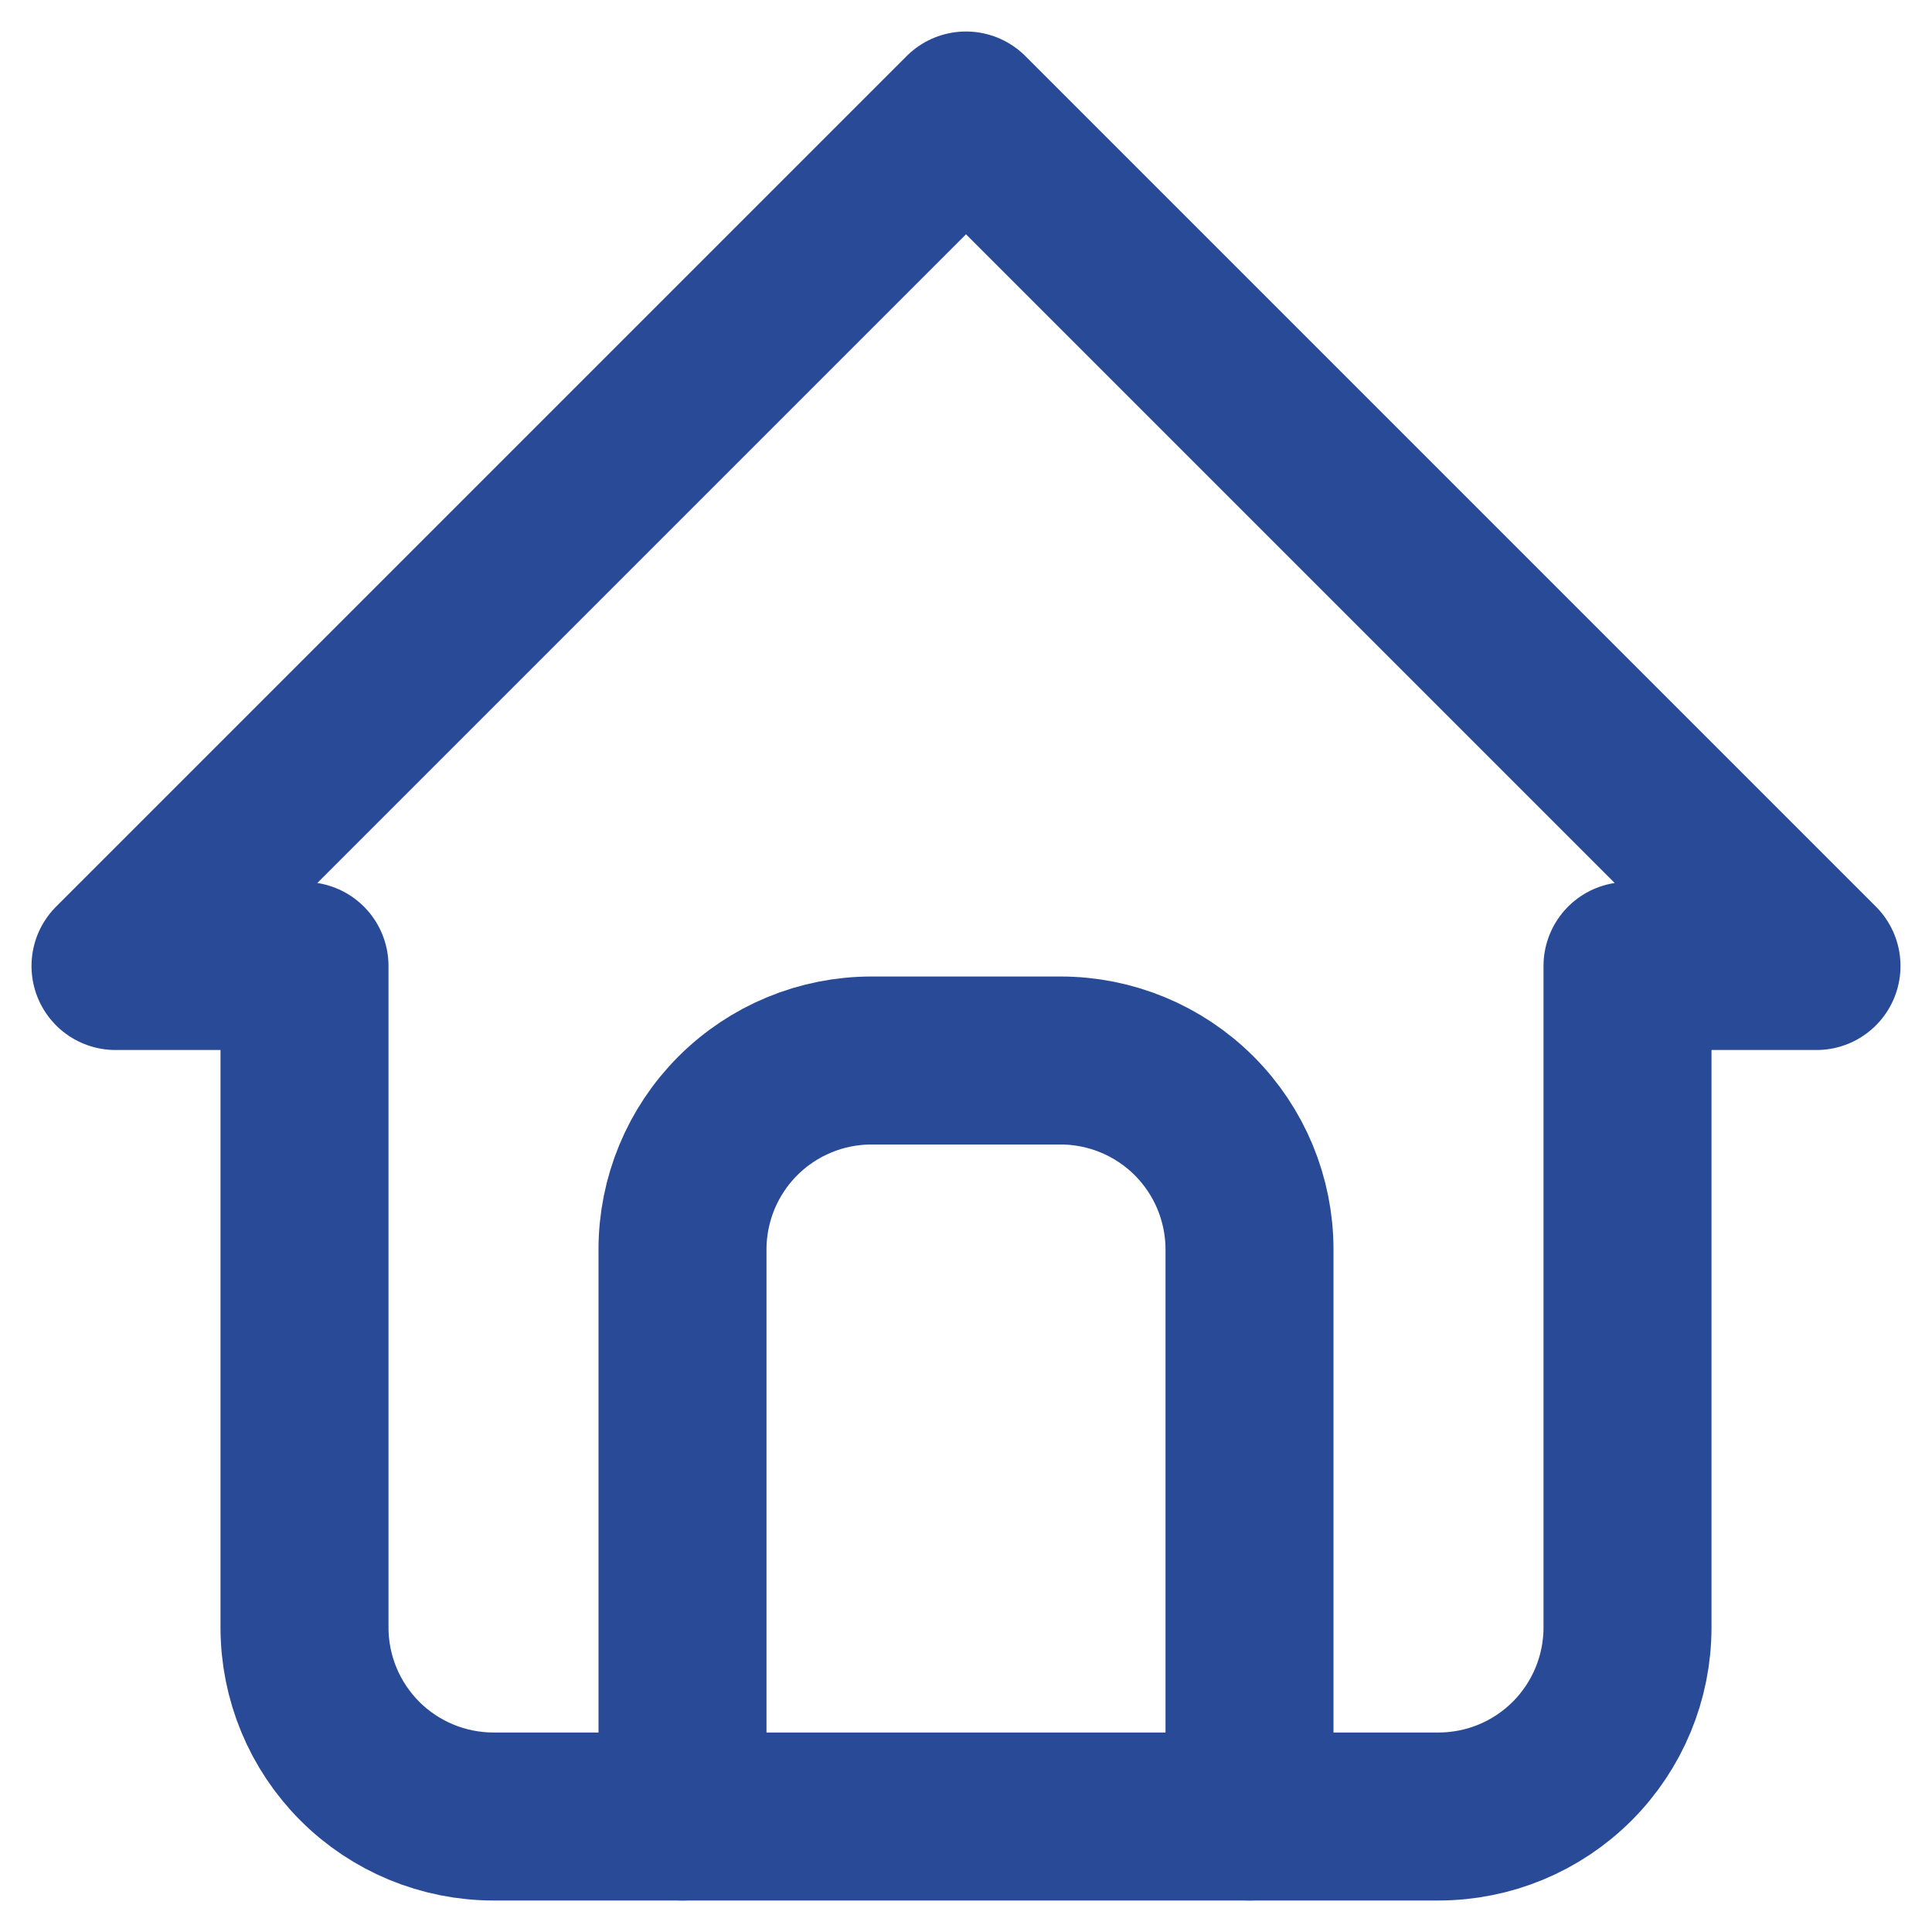
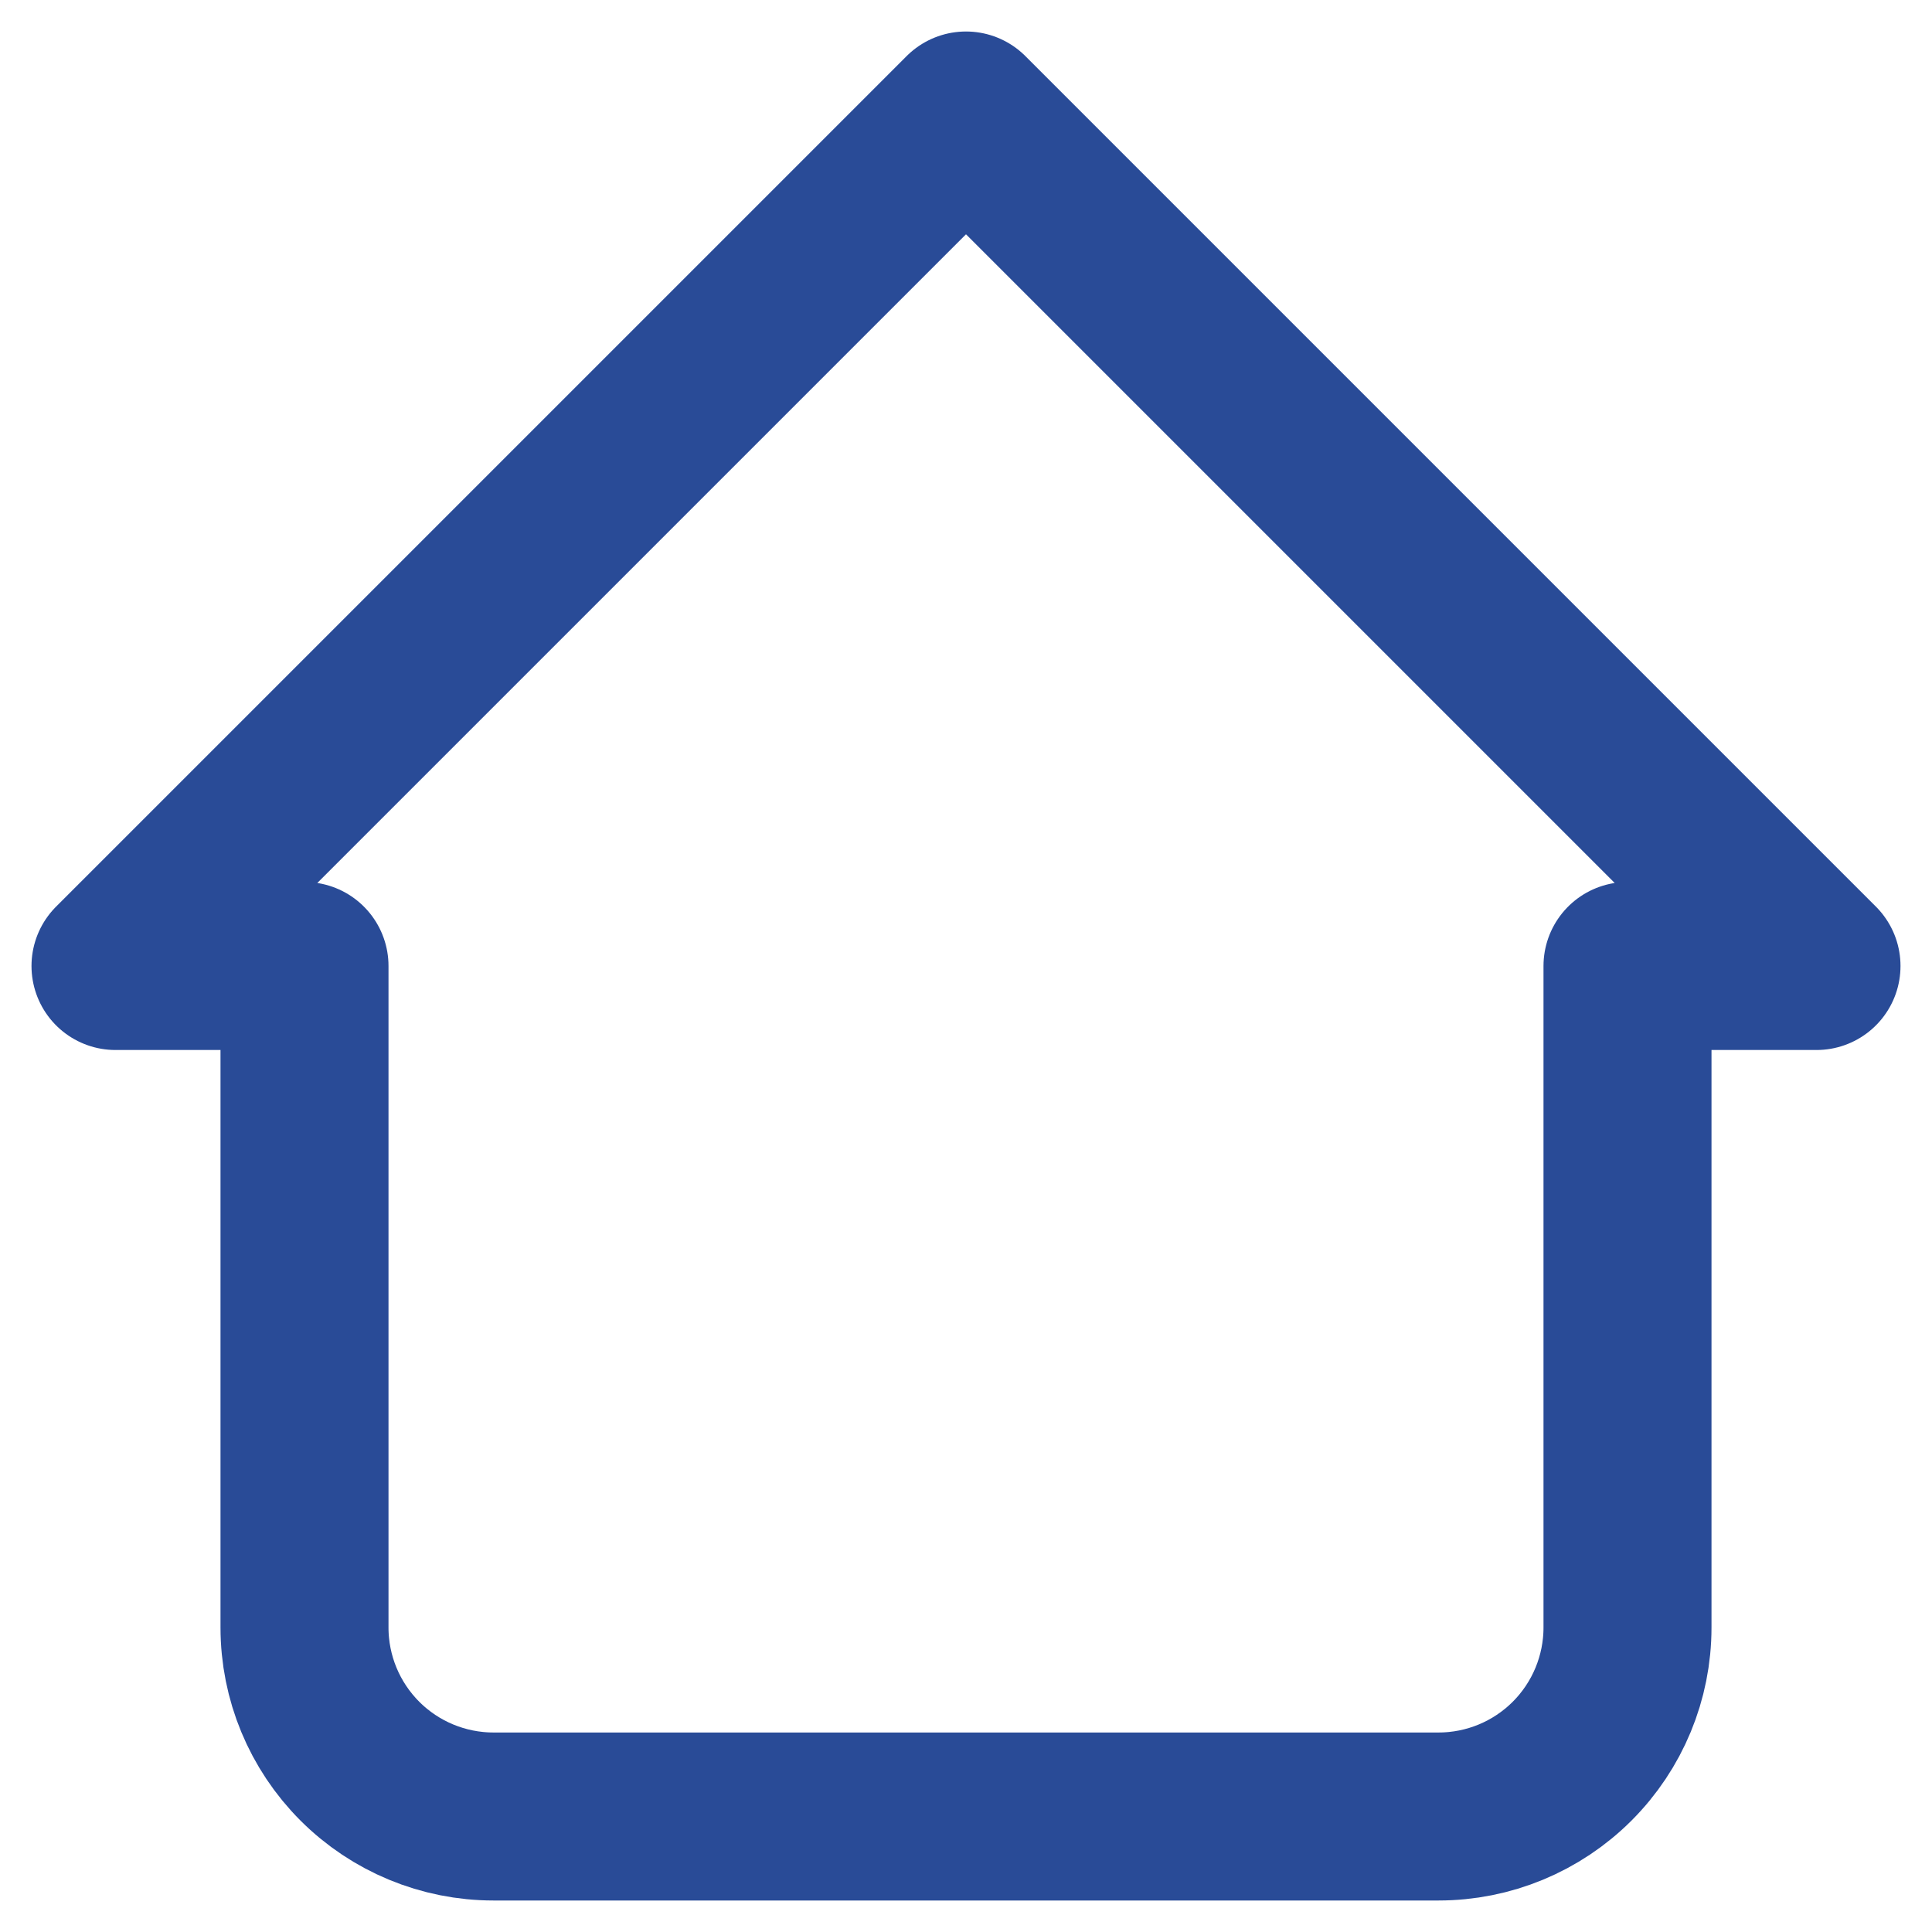
<svg xmlns="http://www.w3.org/2000/svg" width="23" height="23" viewBox="0 0 23 23" fill="none">
  <path d="M3.625 11.5H1.375L11.5 1.375L21.625 11.5H19.375M3.625 11.5V19.375C3.625 19.972 3.862 20.544 4.284 20.966C4.706 21.388 5.278 21.625 5.875 21.625H17.125C17.722 21.625 18.294 21.388 18.716 20.966C19.138 20.544 19.375 19.972 19.375 19.375V11.5" stroke="#294B97" stroke-width="2" stroke-linecap="round" stroke-linejoin="round" />
-   <path d="M8.125 21.625V14.875C8.125 14.278 8.362 13.706 8.784 13.284C9.206 12.862 9.778 12.625 10.375 12.625H12.625C13.222 12.625 13.794 12.862 14.216 13.284C14.638 13.706 14.875 14.278 14.875 14.875V21.625" stroke="#294B97" stroke-width="2" stroke-linecap="round" stroke-linejoin="round" />
</svg>